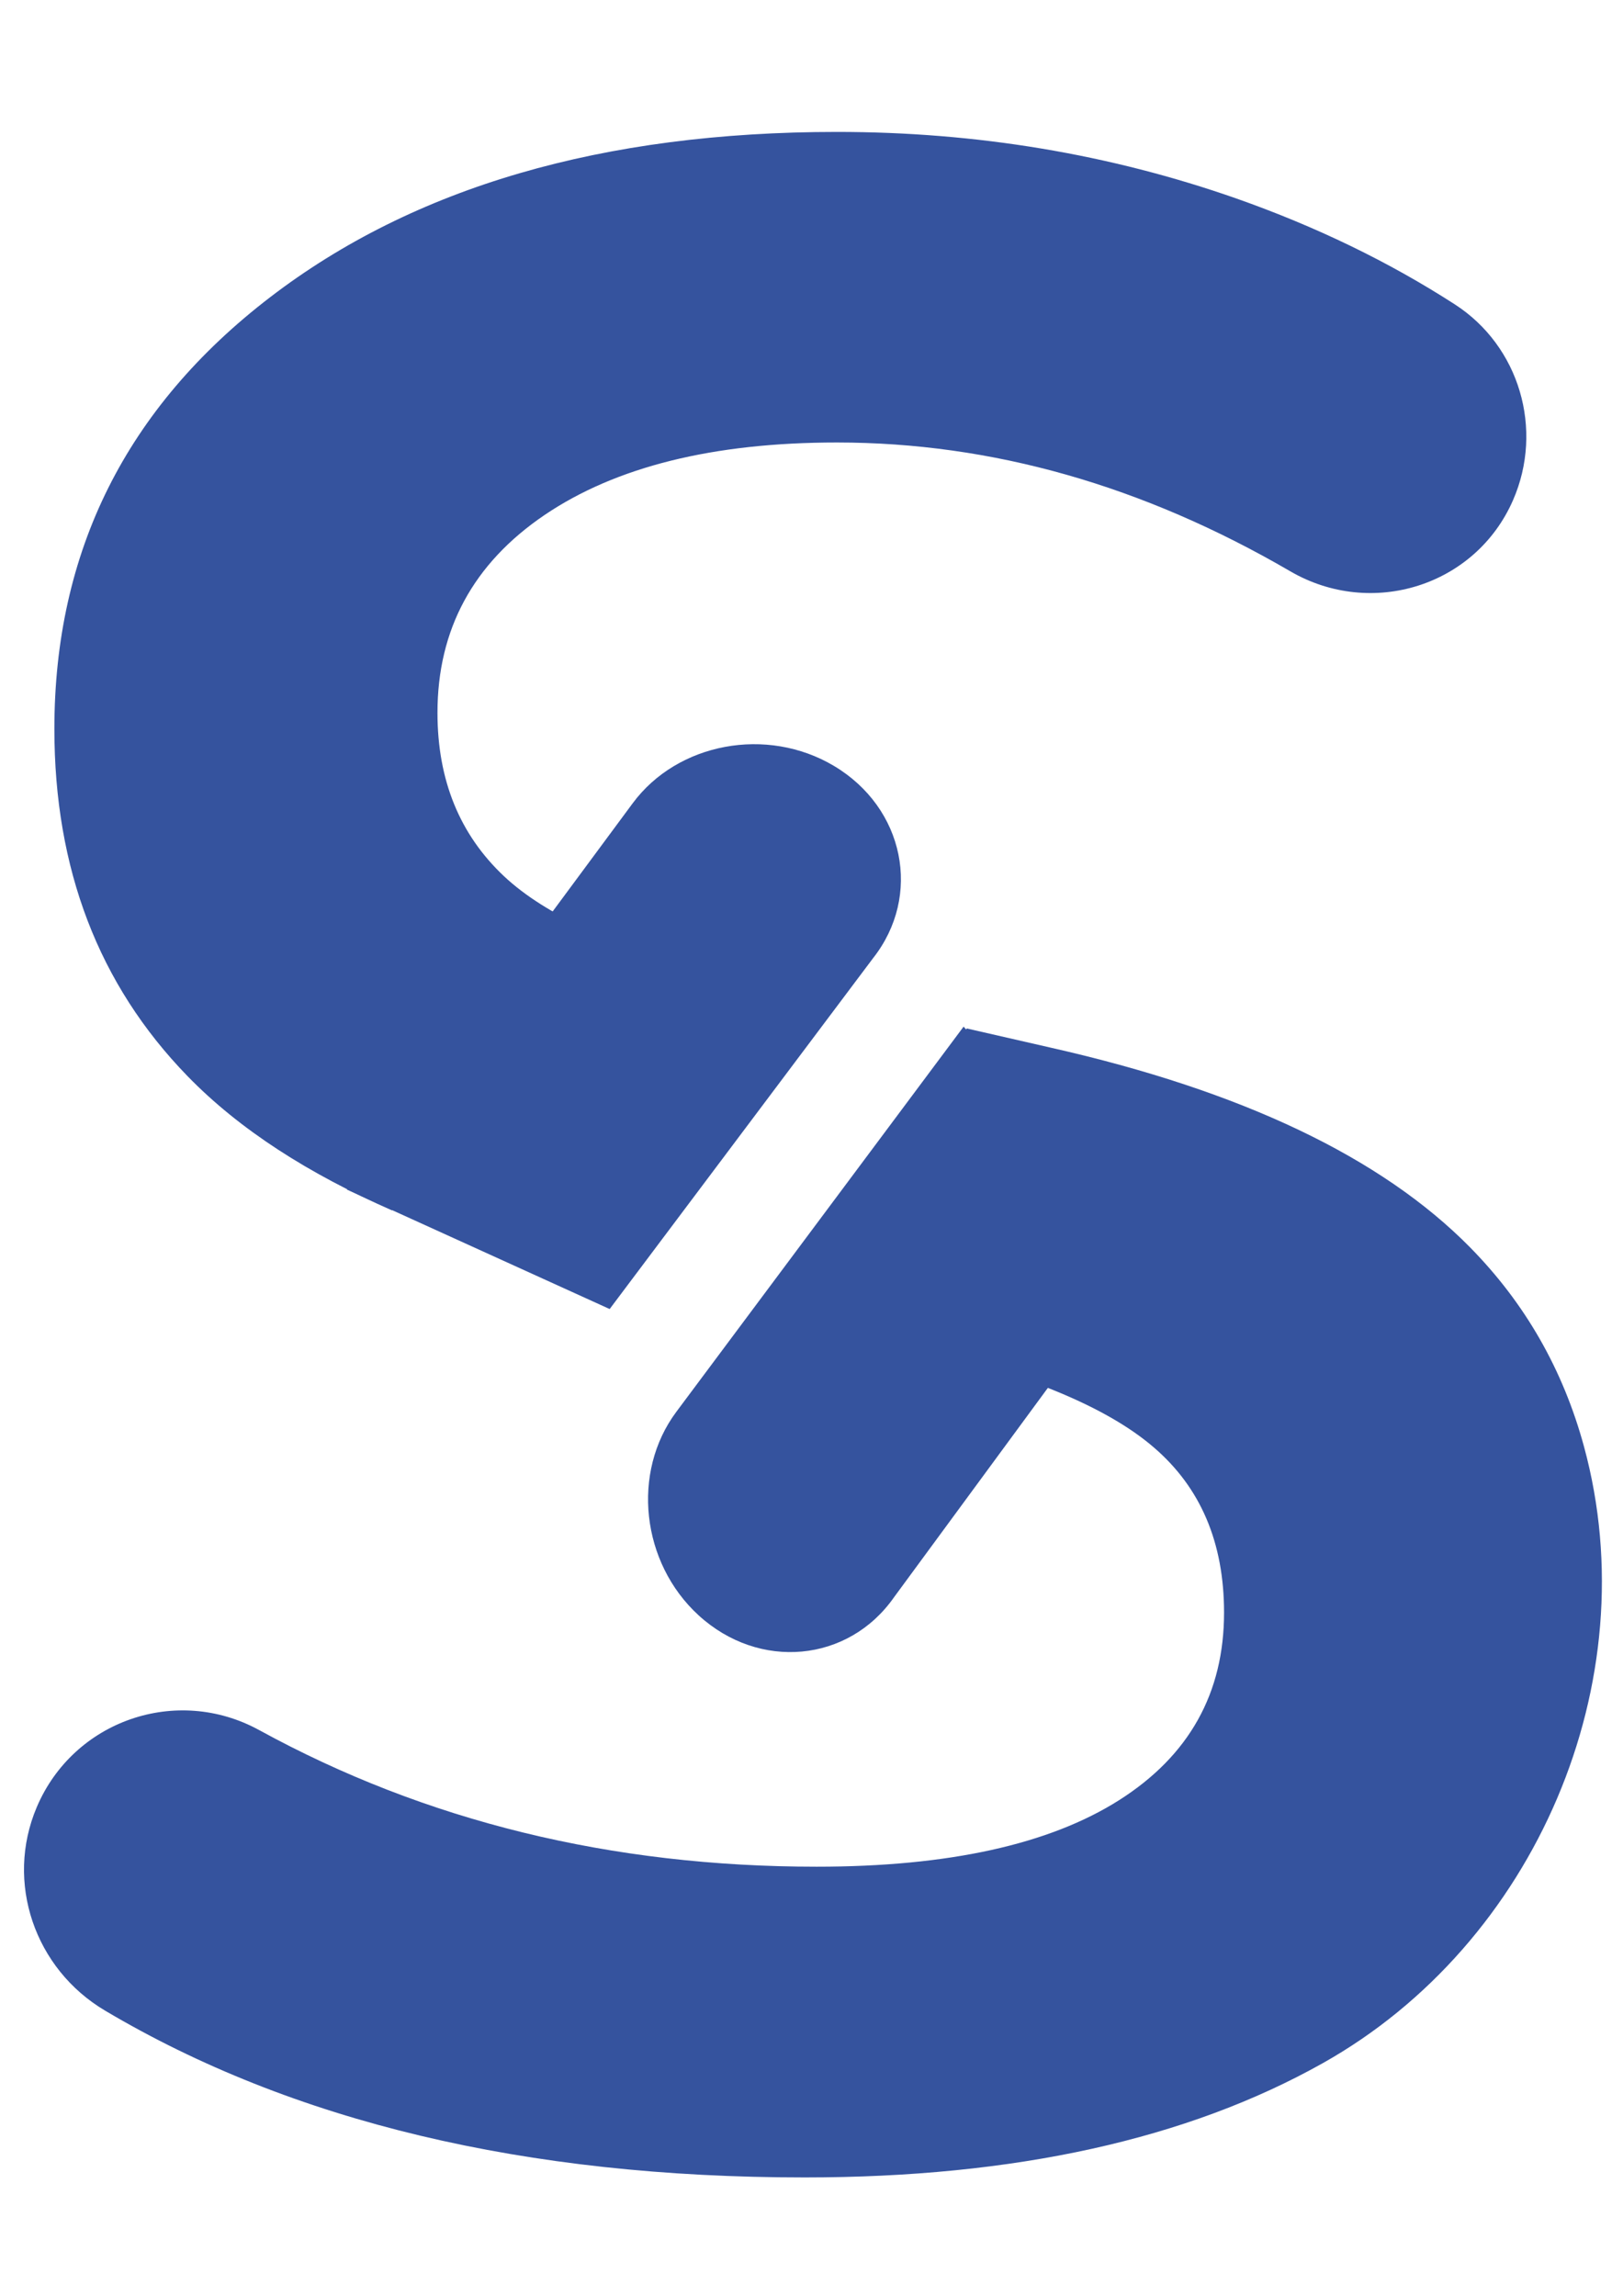
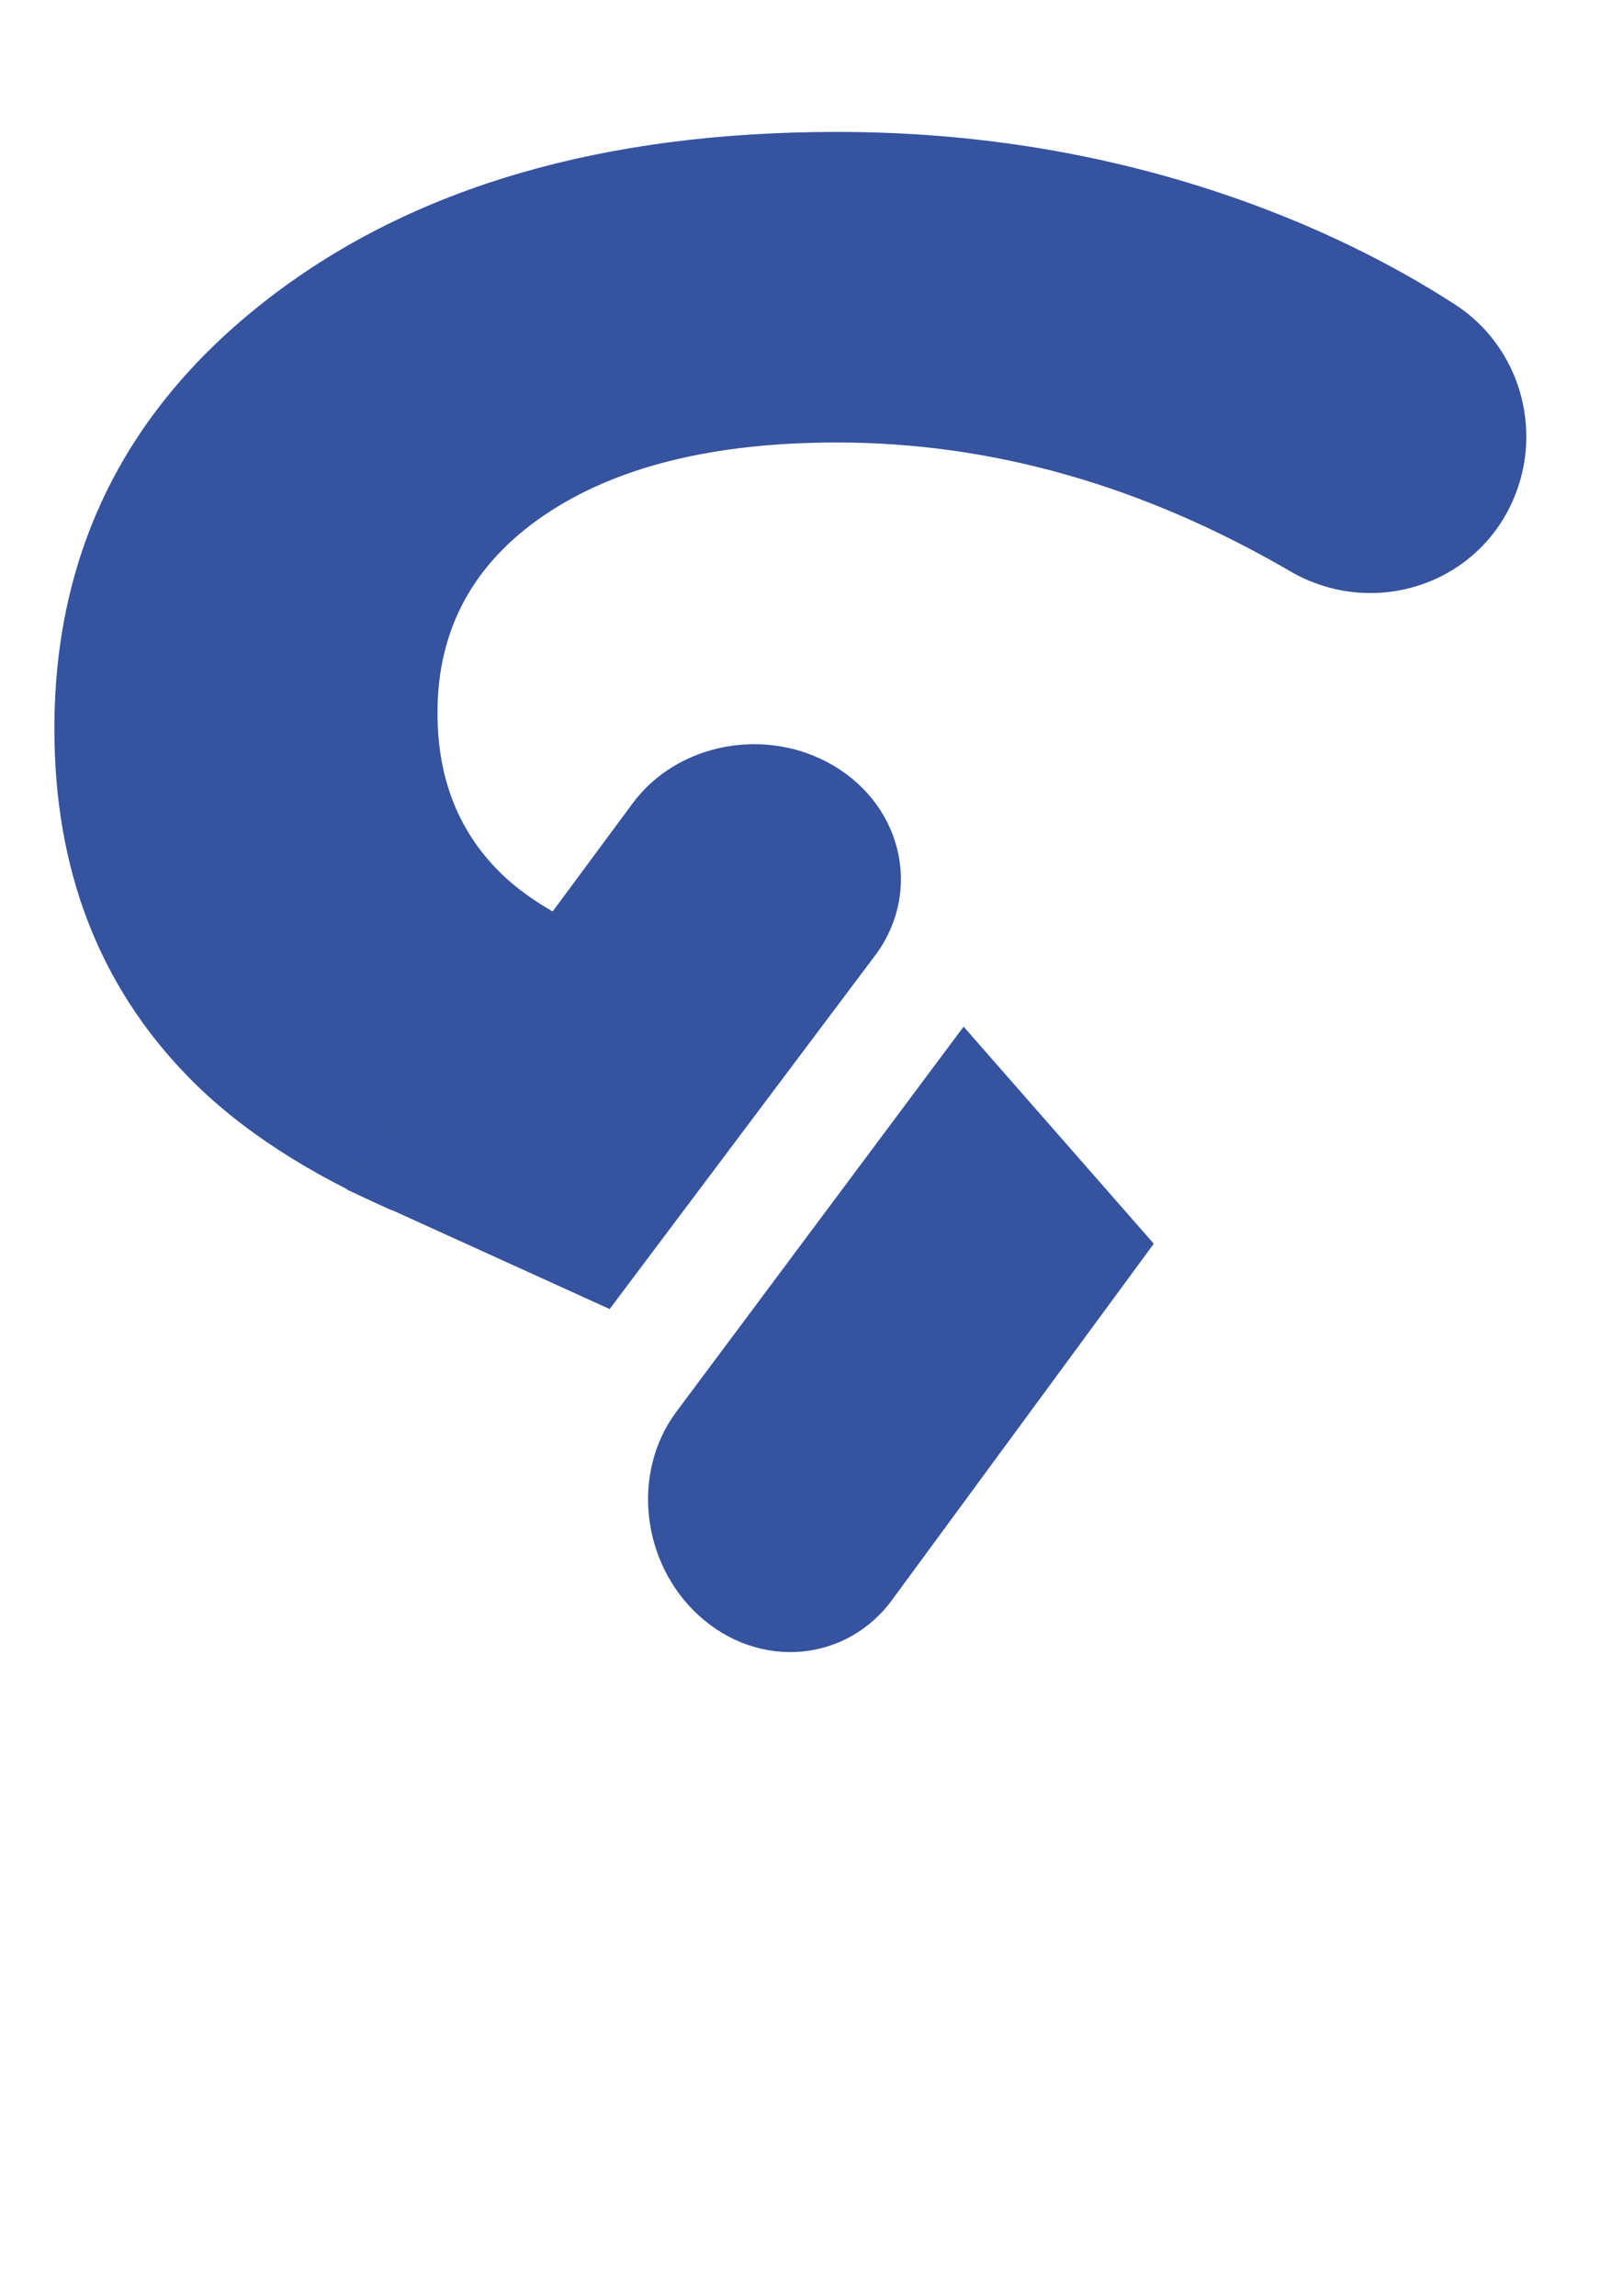
<svg xmlns="http://www.w3.org/2000/svg" xmlns:ns1="http://www.inkscape.org/namespaces/inkscape" xmlns:ns2="http://sodipodi.sourceforge.net/DTD/sodipodi-0.dtd" width="210mm" height="297mm" viewBox="0 0 210 297" version="1.1" id="svg43" ns1:version="1.0.2 (e86c8708, 2021-01-15)" ns2:docname="seviS.svg">
  <defs id="defs37" />
  <g ns1:label="Layer 1" ns1:groupmode="layer" id="layer1">
    <path d="m 50.704,156.572 c 0.444,-0.547 0.641,-1.258 1.134,-1.759 1.607,-1.636 3.053,-3.394 4.52,-5.141 6.37,-8.737 11.638,-18.193 17.782,-27.086 0.567,-0.822 1.188,-1.607 1.767,-2.412 -4.307,-1.989 -7.94,-4.237 -10.697,-6.822 -5.729,-5.392 -8.605,-12.423 -8.605,-21.144 0,-10.763 4.607,-19.302 13.841,-25.574 9.214,-6.246 21.822,-9.39 37.841,-9.39 20.042,0 39.591,5.56 58.659,16.66 10.5,6.115 23.967,1.931 28.828,-9.205 v 0 c 3.99,-9.144 0.842,-19.919 -7.541,-25.327 C 179.71,33.874 170.283,29.308 159.952,25.671 143.592,19.942 126.377,17.066 108.287,17.066 c -30.291,0 -54.739,7.122 -73.343,21.39 C 16.336,52.728 7.036,71.332 7.036,94.3 c 0,18.111 5.729,33.078 17.211,44.897 6.789,6.99 15.772,12.686 26.457,17.375" style="fill:#35539e;fill-opacity:1;fill-rule:nonzero;stroke:none;stroke-width:0.411" id="path52" />
-     <path d="m 190.219,161.372 c -11.486,-11.659 -29.572,-20.268 -54.27,-25.841 l -10.853,-2.482 c -3.349,4.652 -6.842,9.234 -10.101,14.014 -5.199,7.627 -9.933,15.53 -15.049,23.161 l 17.737,3.937 c 14.942,3.481 25.483,7.82 31.574,13.056 6.09,5.211 9.123,12.337 9.123,21.394 0,10.426 -4.516,18.513 -13.574,24.267 -9.033,5.729 -22.089,8.609 -39.143,8.609 -26.58,0 -50.625,-5.893 -72.126,-17.671 C 22.846,217.96 9.518,222.571 4.755,233.786 v 0 c -4.13,9.731 -0.259,20.922 8.835,26.317 24.246,14.387 54.423,21.583 90.517,21.583 27.156,0 49.499,-4.923 67.059,-14.79 27.501,-15.448 42.069,-49.306 33.793,-79.741 -2.708,-9.961 -7.623,-18.555 -14.741,-25.783" style="fill:#35539e;fill-opacity:1;fill-rule:nonzero;stroke:none;stroke-width:0.411" id="path54" />
    <path d="M 44.885,153.893 81.863,103.917 c 5.807,-7.845 17.371,-9.994 26.038,-4.837 v 0 c 9.127,5.437 11.437,16.792 5.059,24.883 l -34.076,45.382 -33.998,-15.452" style="fill:#35539e;fill-opacity:1;fill-rule:nonzero;stroke:none;stroke-width:0.411" id="path62" />
    <path d="m 124.68,132.811 -37.171,49.832 c -5.836,7.825 -4.553,19.516 2.885,26.326 v 0 c 7.841,7.171 19.381,6.103 25.286,-2.342 l 33.608,-45.731 -24.608,-28.085" style="fill:#35539e;fill-opacity:1;fill-rule:nonzero;stroke:none;stroke-width:0.411" id="path64" />
  </g>
</svg>